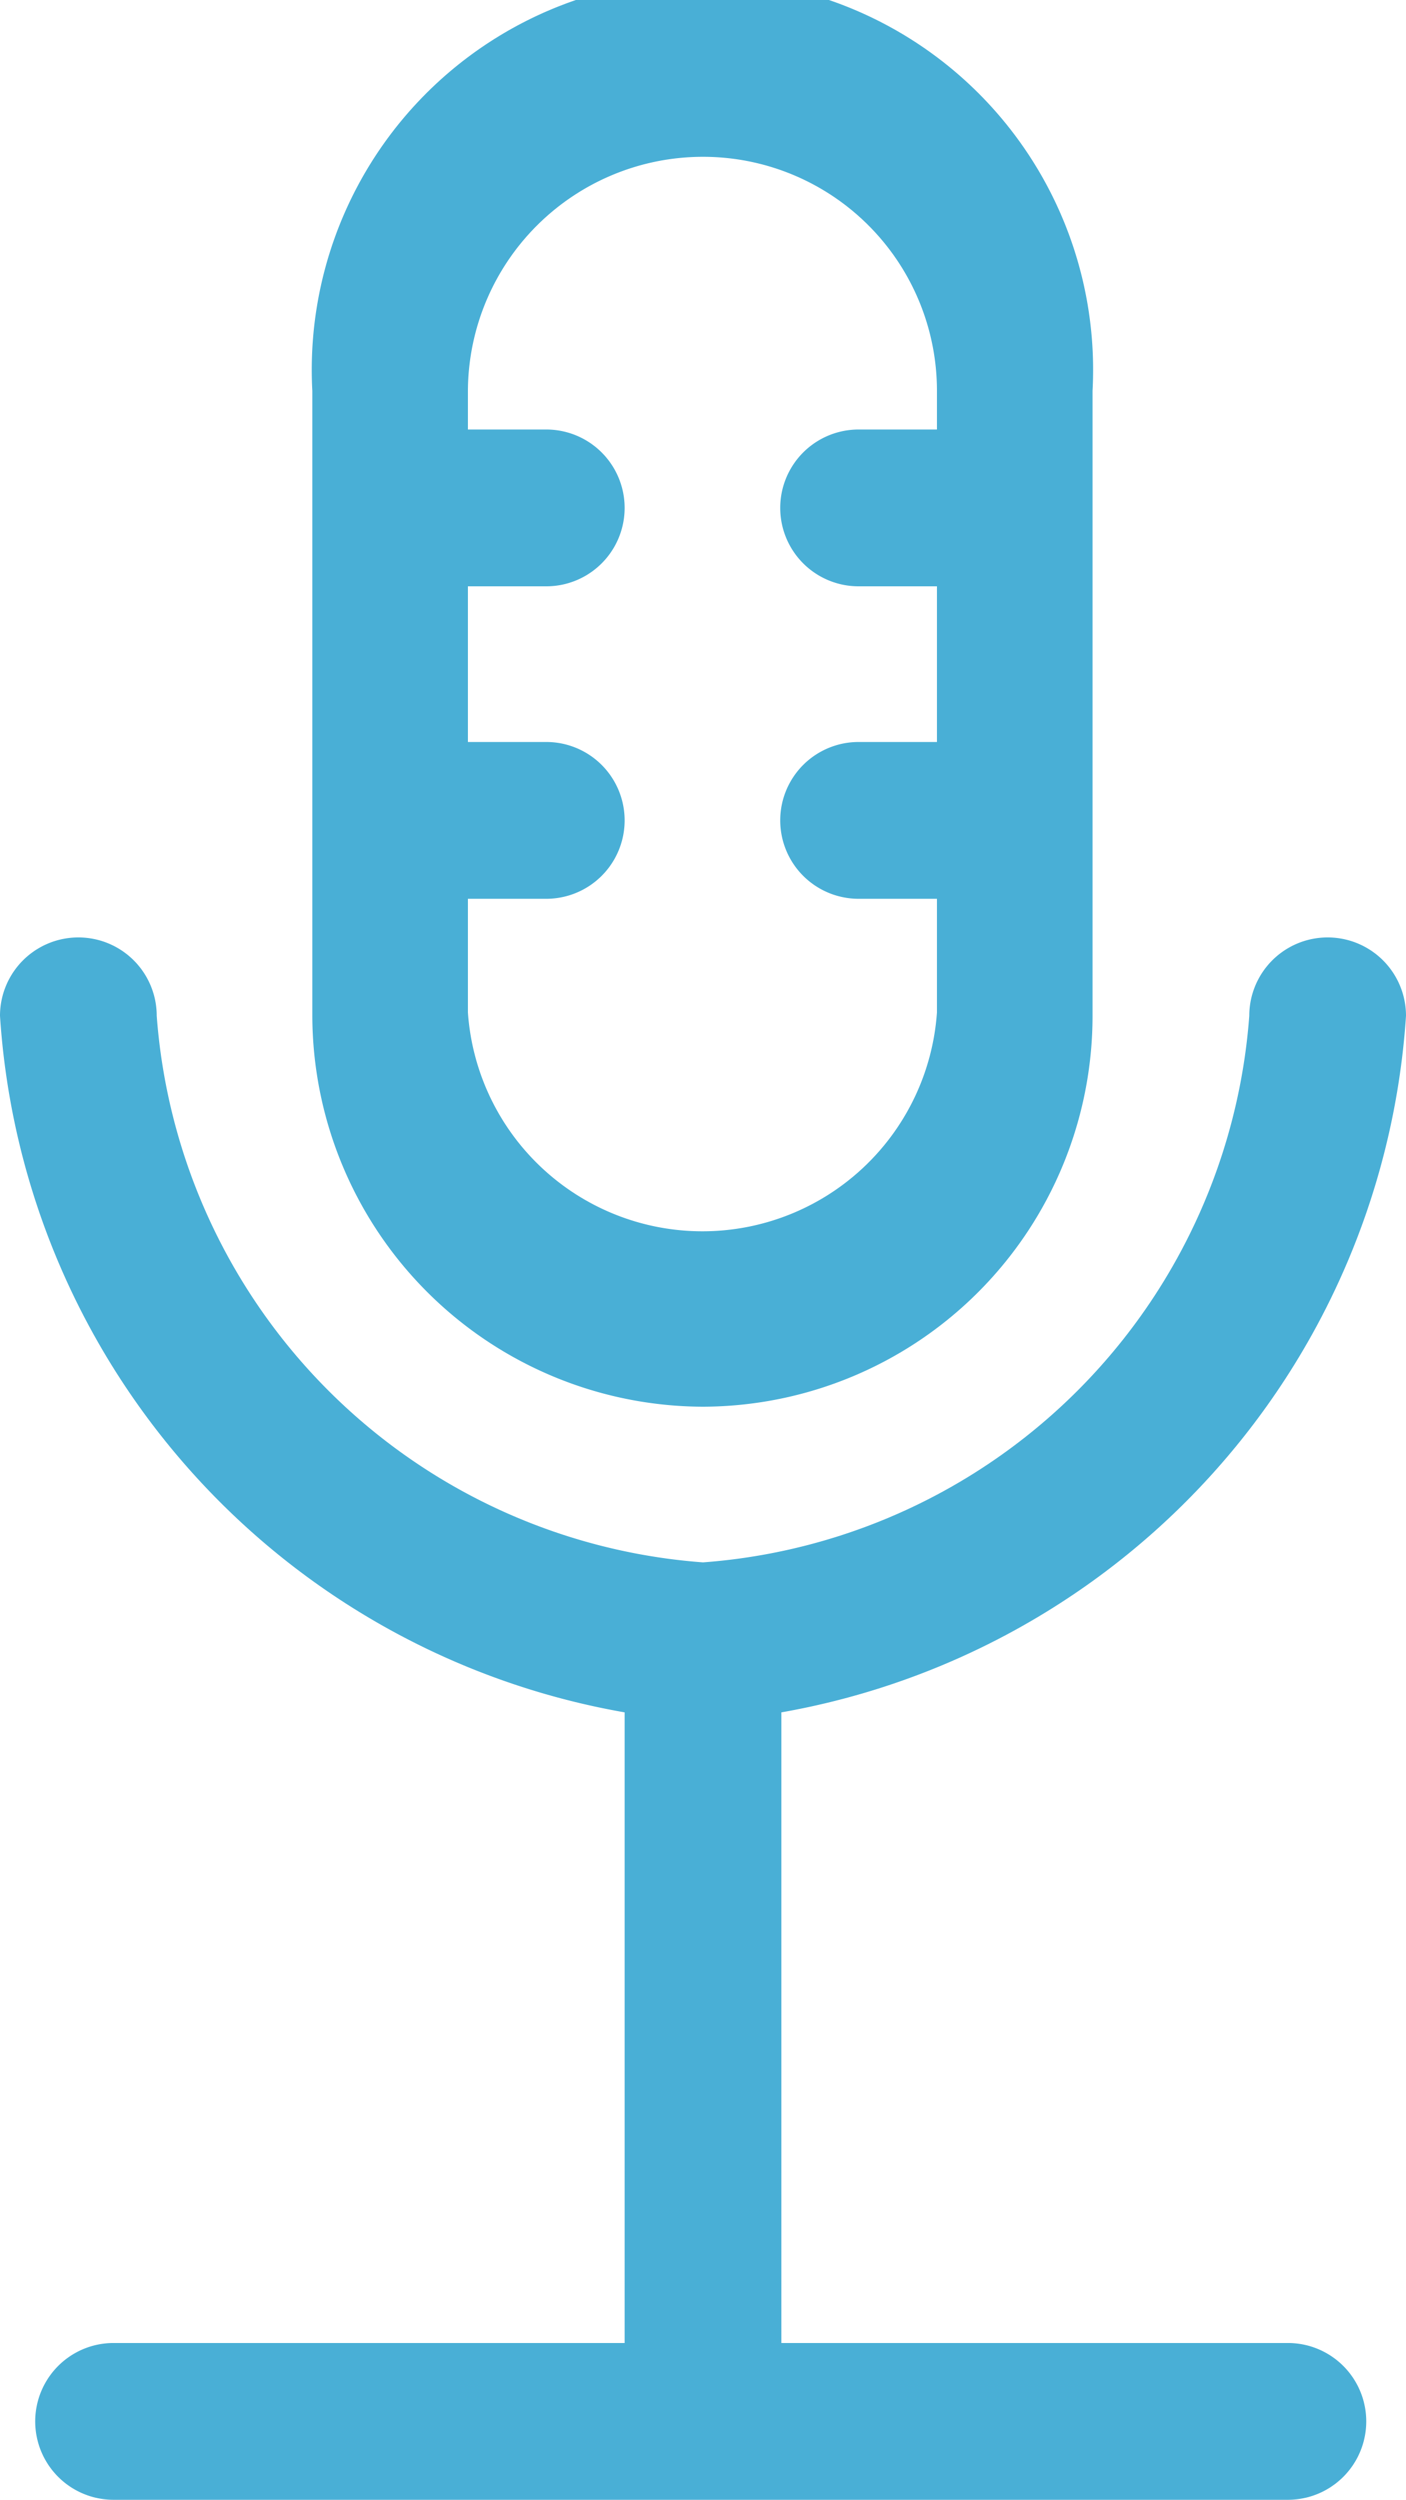
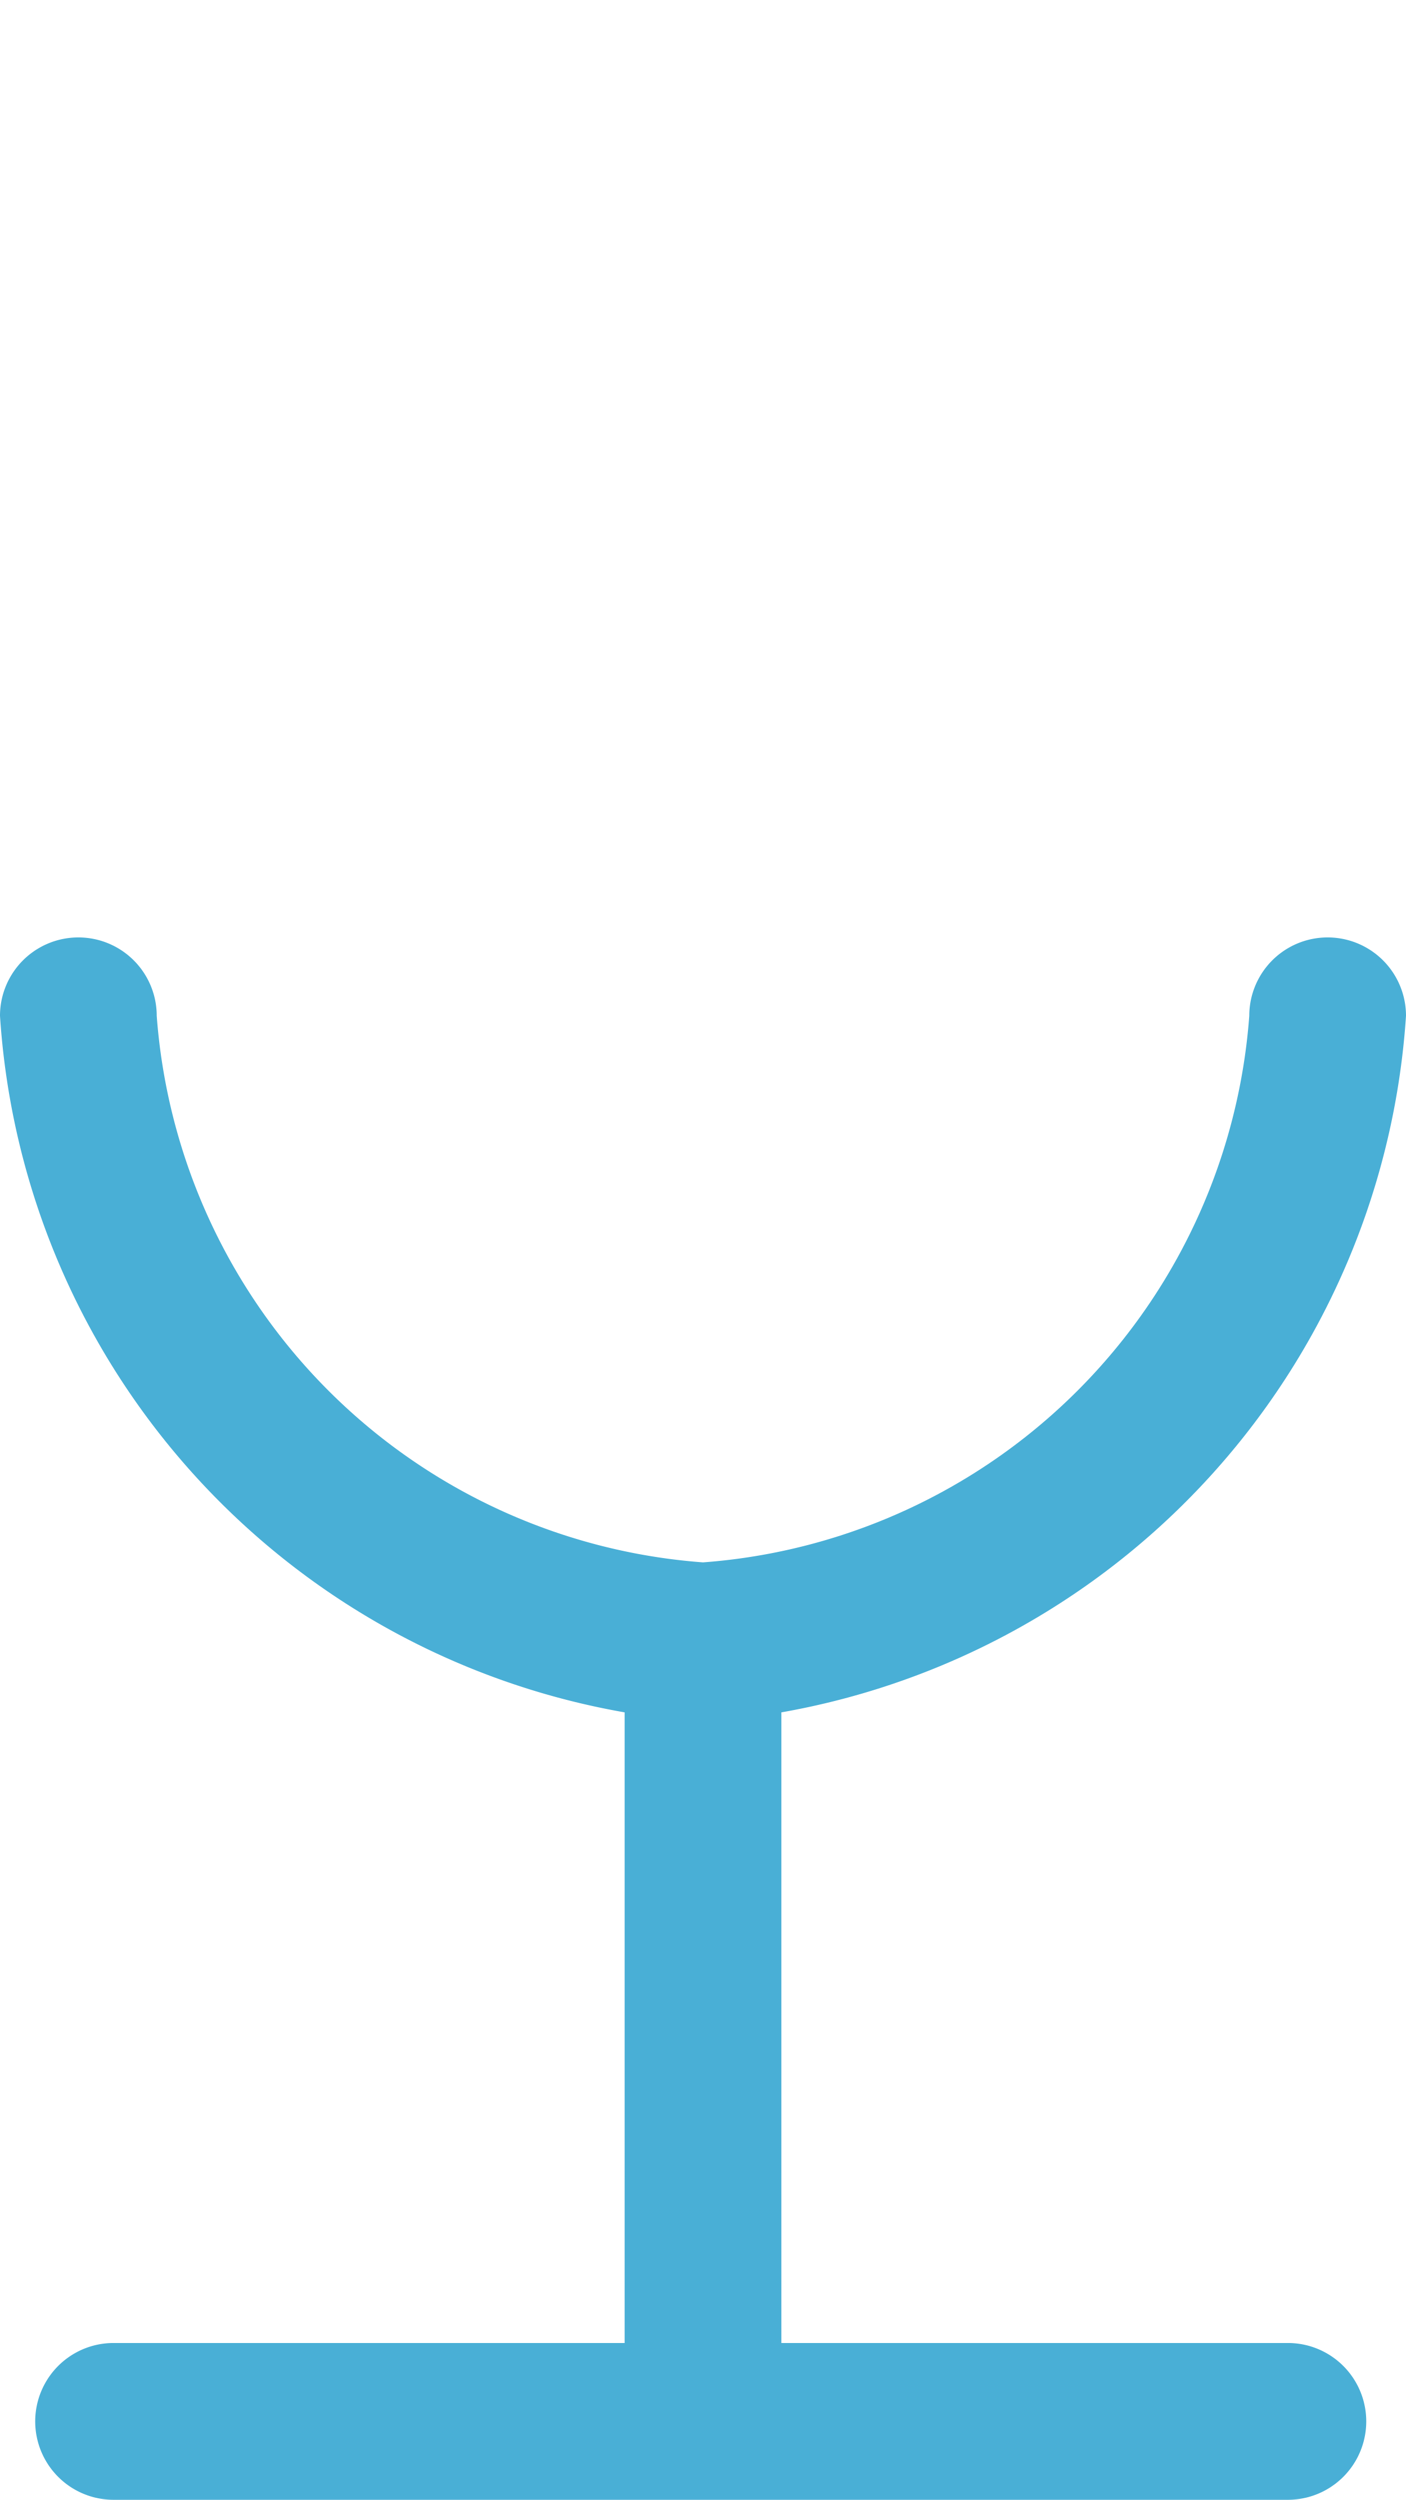
<svg xmlns="http://www.w3.org/2000/svg" viewBox="0 0 12.38 22">
  <defs>
    <style>.cls-1{fill:#49AFD6;}</style>
  </defs>
  <title>アセット 7</title>
  <g id="レイヤー_2" data-name="レイヤー 2">
    <g id="レイヤー_1-2" data-name="レイヤー 1">
      <path class="cls-1" d="M5.5,15.07v5.55H1A.69.69,0,0,0,1,22H11.34a.69.69,0,0,0,0-1.38H6.88V15.07a6.67,6.67,0,0,0,5.5-6.13.69.69,0,1,0-1.38,0,5.21,5.21,0,0,1-4.81,4.81A5.21,5.21,0,0,1,1.38,8.94.69.69,0,1,0,0,8.94,6.66,6.66,0,0,0,5.5,15.07Z" />
-       <path class="cls-1" d="M6.19,12.38A3.44,3.44,0,0,0,9.62,8.94V3.44a3.44,3.44,0,1,0-6.87,0v5.5A3.45,3.45,0,0,0,6.19,12.38Zm0-11A2.06,2.06,0,0,1,8.25,3.44v.34H7.56a.69.69,0,0,0,0,1.38h.69V6.53H7.56a.69.69,0,0,0,0,1.38h.69v1a2.07,2.07,0,0,1-4.13,0v-1h.69a.69.69,0,0,0,0-1.38H4.12V5.16h.69a.69.69,0,1,0,0-1.38H4.12V3.44A2.07,2.07,0,0,1,6.19,1.38Z" />
    </g>
  </g>
</svg>